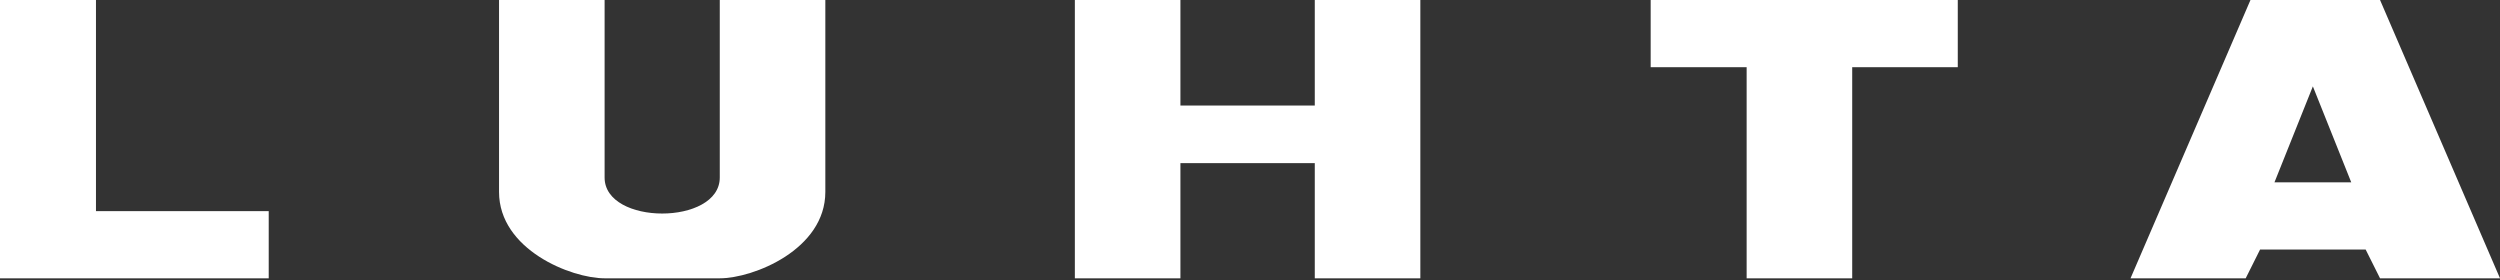
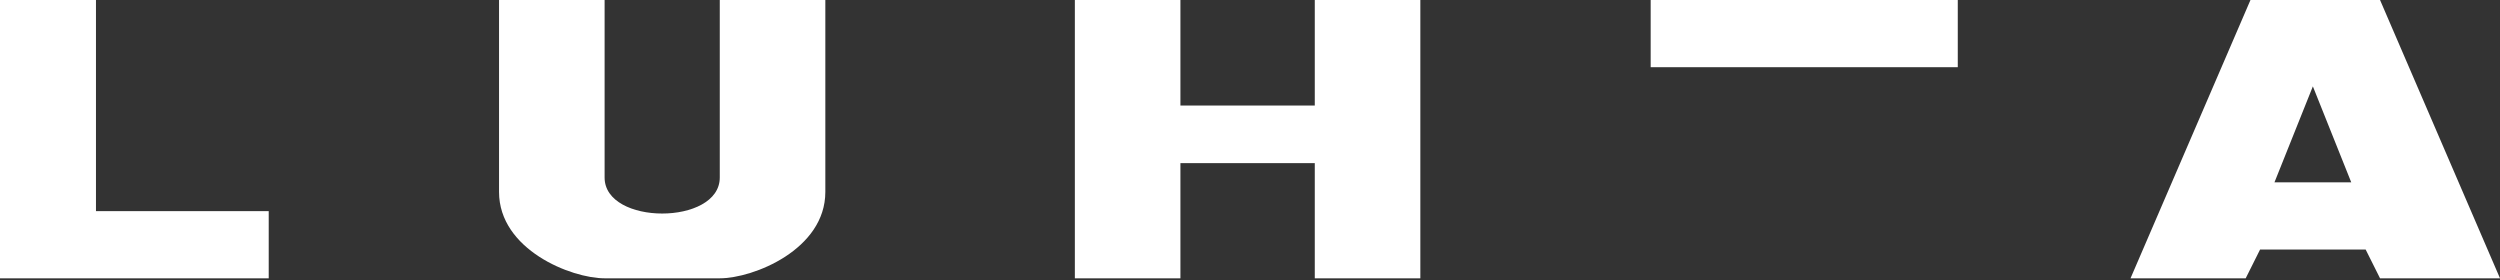
<svg xmlns="http://www.w3.org/2000/svg" width="1160" height="130" viewBox="0 0 1160 130" fill="none">
  <rect x="0" y="0" width="1160" height="130" fill="#333333" stroke="none" />
-   <path fill-rule="evenodd" clip-rule="evenodd" d="M0 129.136V0H44.53V97.966H124.683V129.136H0ZM280.537 0H231.555V89.059C231.555 115.777 264.952 129.136 280.537 129.136H333.973C349.559 129.136 382.956 115.777 382.956 89.059V0H333.973V82.38C333.973 104.645 280.537 104.645 280.537 82.38V0ZM498.733 0H547.716V48.983H610.058V0H659.04V129.136H610.058V75.701H547.716V129.136H498.733V0ZM908.407 0H765.912V31.171H810.442V129.136H859.424V31.171H908.407V0ZM1044.22 0L988.56 129.136H1042L1048.68 115.777H1097.66L1104.34 129.136H1160L1104.34 0H1044.22ZM1055.35 84.606L1073.17 40.077L1090.98 84.606H1055.35Z" fill="white" />
+   <path fill-rule="evenodd" clip-rule="evenodd" d="M0 129.136V0H44.53V97.966H124.683V129.136H0ZM280.537 0H231.555V89.059C231.555 115.777 264.952 129.136 280.537 129.136H333.973C349.559 129.136 382.956 115.777 382.956 89.059V0H333.973V82.38C333.973 104.645 280.537 104.645 280.537 82.38V0ZM498.733 0H547.716V48.983H610.058V0H659.04V129.136H610.058V75.701H547.716V129.136H498.733V0ZM908.407 0H765.912V31.171H810.442H859.424V31.171H908.407V0ZM1044.22 0L988.56 129.136H1042L1048.68 115.777H1097.66L1104.34 129.136H1160L1104.34 0H1044.22ZM1055.35 84.606L1073.17 40.077L1090.98 84.606H1055.35Z" fill="white" />
</svg>